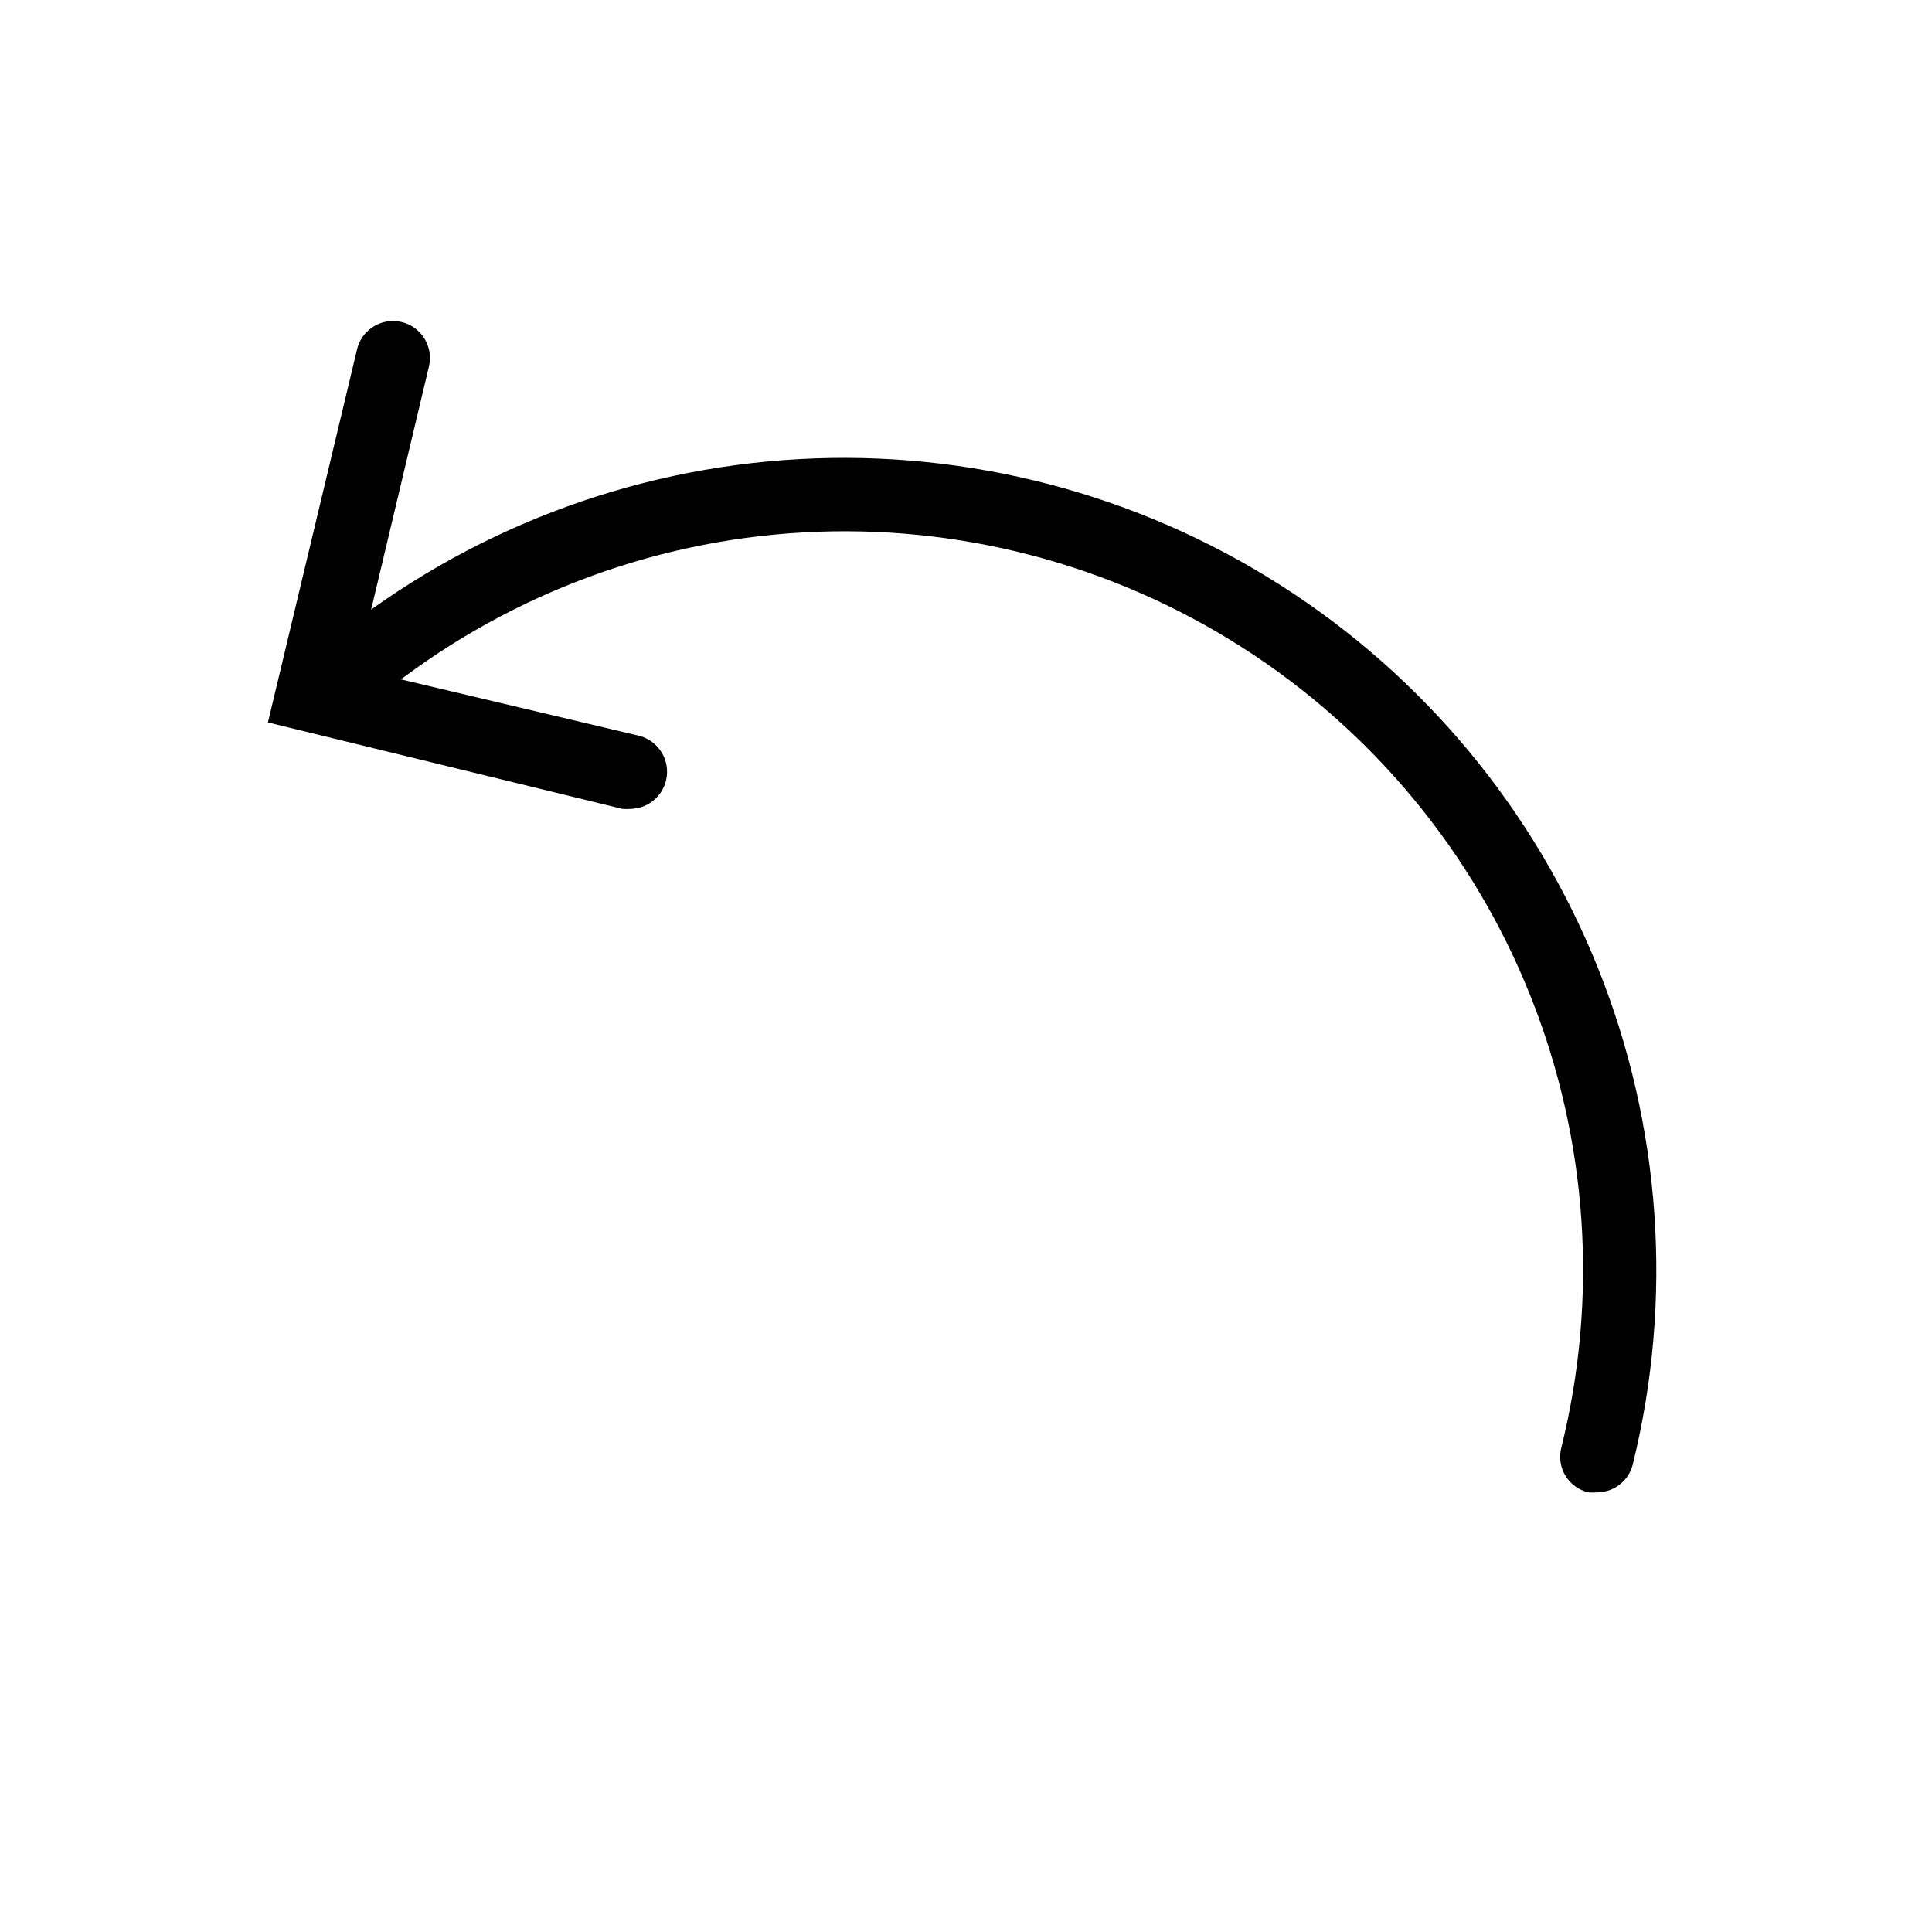
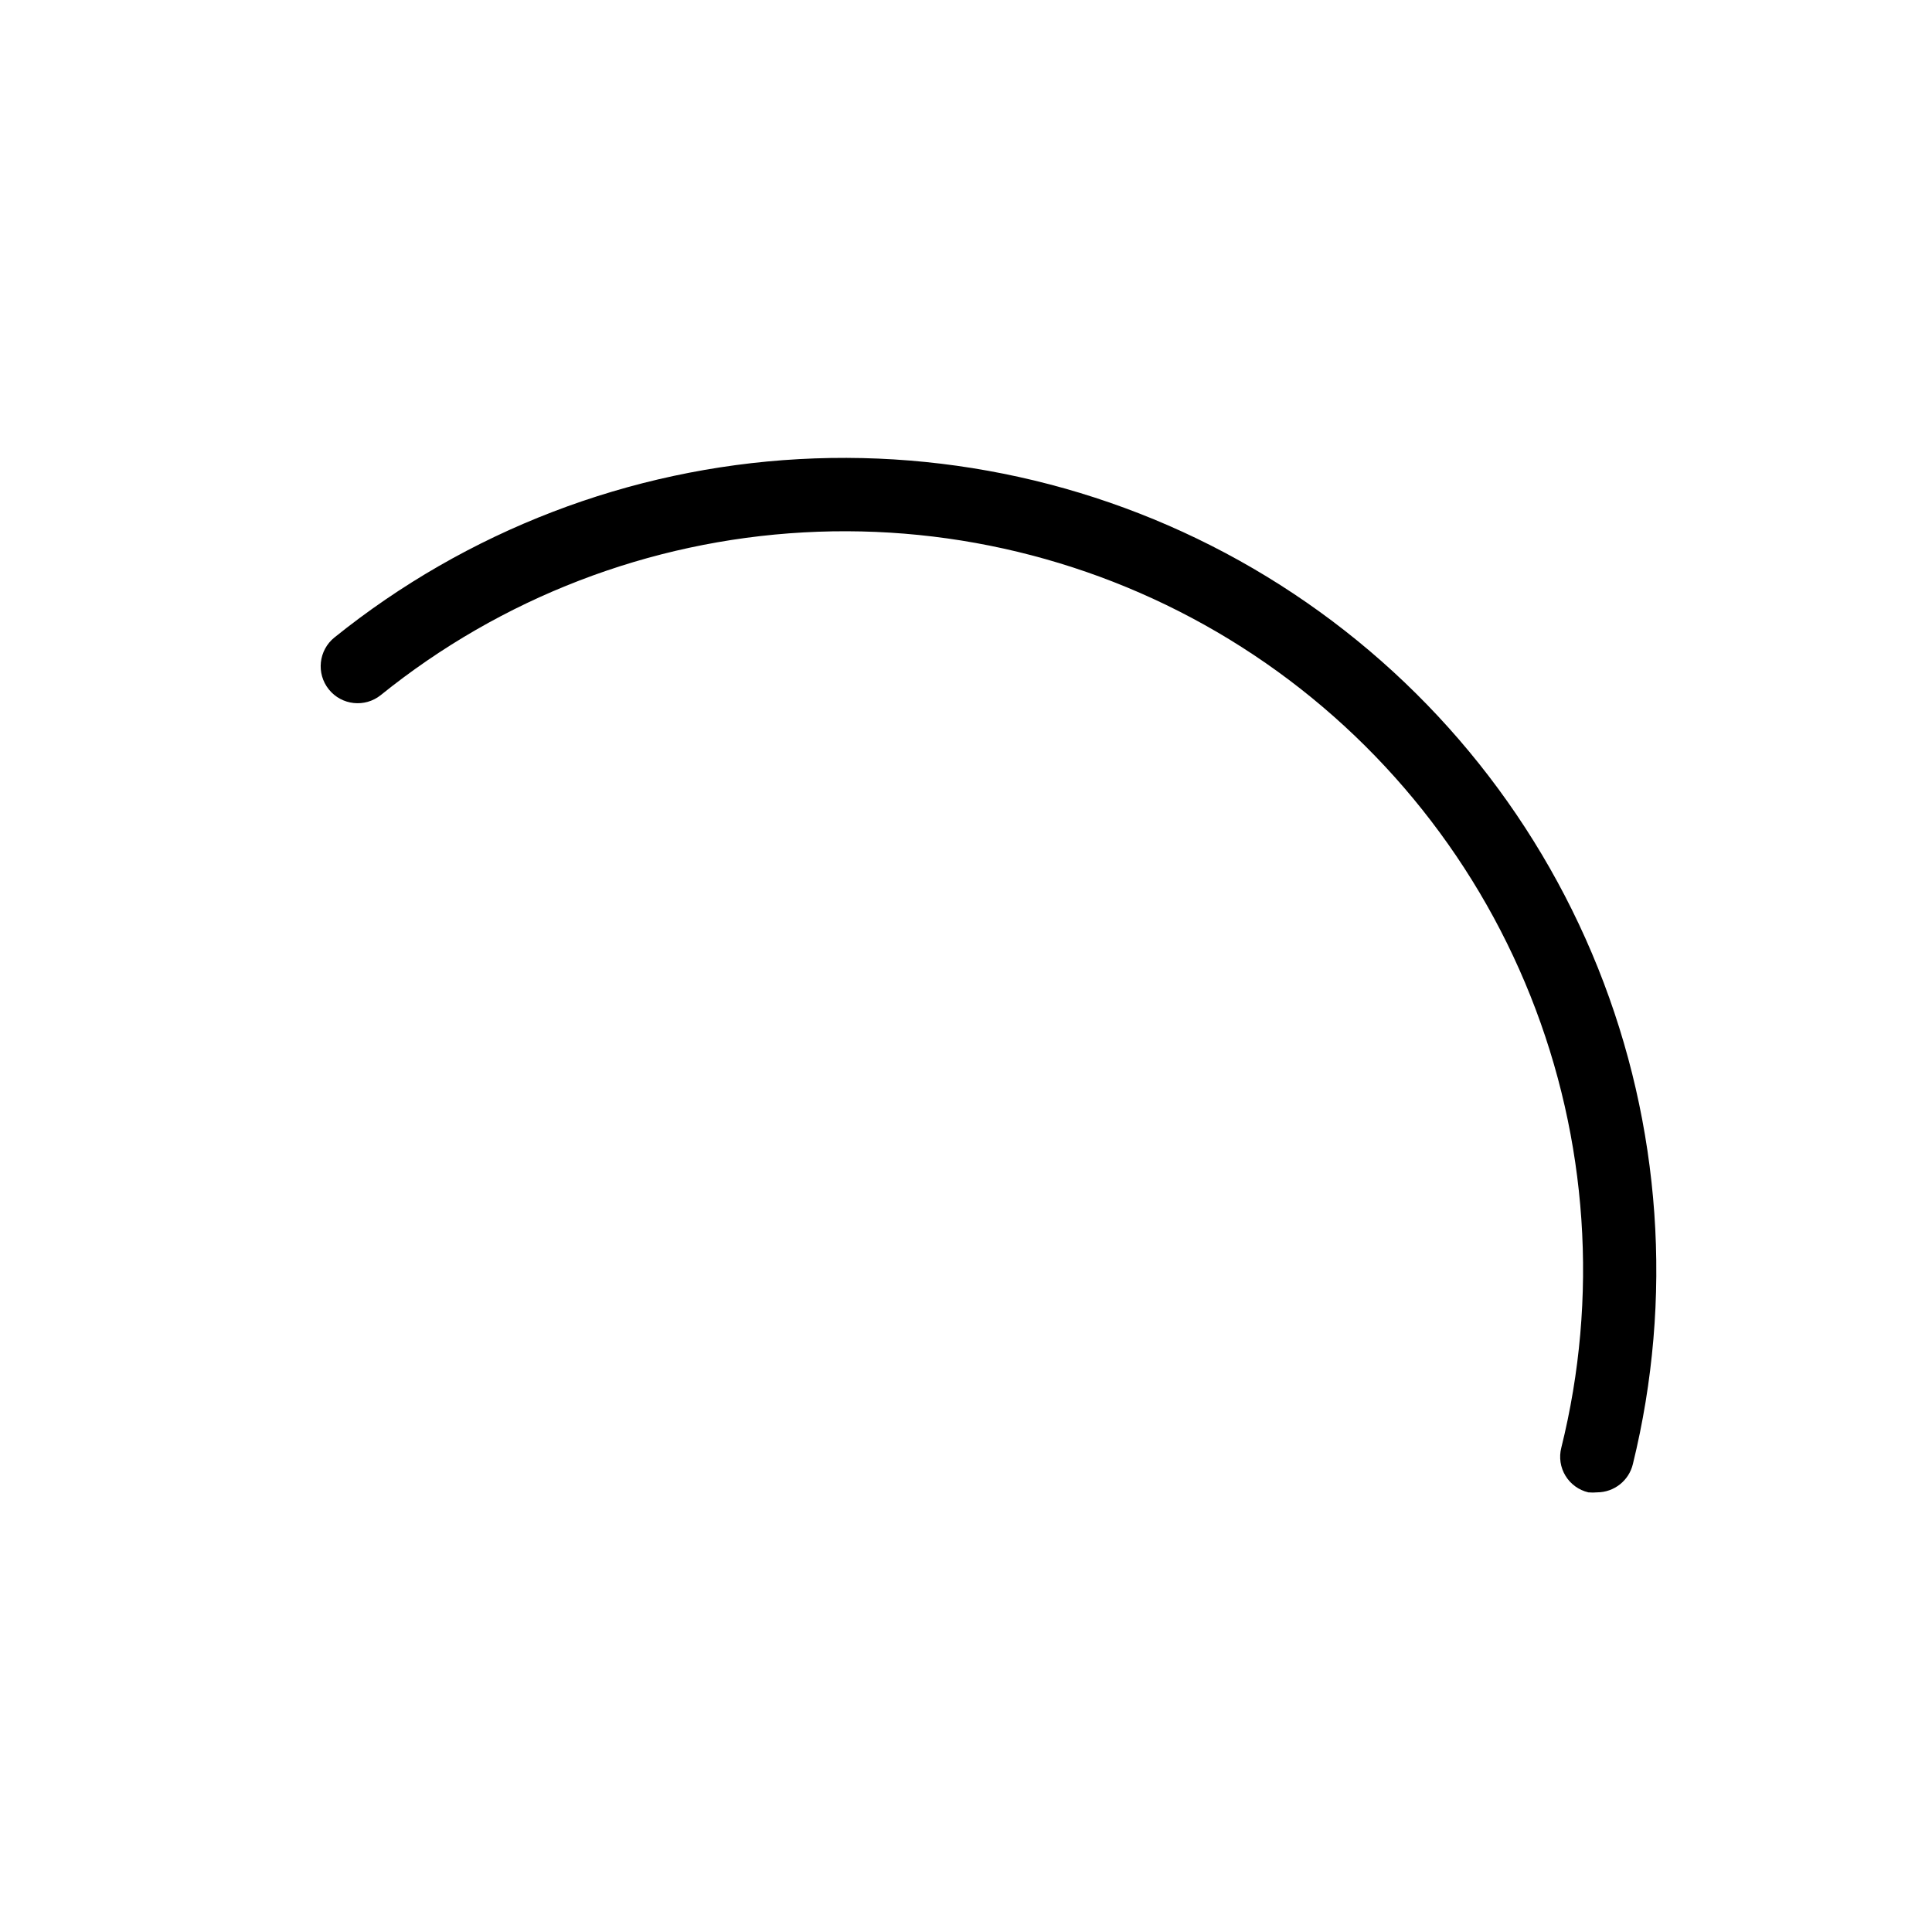
<svg xmlns="http://www.w3.org/2000/svg" fill="#000000" width="800px" height="800px" version="1.1" viewBox="144 144 512 512">
  <g>
    <path d="m567.28 539.49c-0.785 0.074-1.574 0.074-2.359 0-2.527-0.598-4.711-2.184-6.059-4.402-1.348-2.223-1.746-4.891-1.105-7.406 9.887-39.785 7.027-81.672-8.172-119.75s-41.969-70.414-76.535-92.453c-34.566-22.043-75.18-32.672-116.11-30.387-40.93 2.281-80.113 17.359-112.02 43.109-4.215 3.391-10.383 2.719-13.773-1.496-3.391-4.219-2.723-10.387 1.496-13.777 35.074-28.234 78.121-44.762 123.08-47.254 44.957-2.492 89.57 9.172 127.55 33.355 37.984 24.184 67.43 59.668 84.191 101.46 16.766 41.793 20.004 87.789 9.262 131.52-1.051 4.371-4.953 7.457-9.449 7.481z" />
-     <path d="m311.2 358.36c-0.762 0.07-1.523 0.07-2.285 0l-93.91-22.906 23.617-98.871-0.004-0.004c1.262-5.258 6.547-8.504 11.809-7.242 5.262 1.262 8.504 6.547 7.242 11.809l-19.051 80.137 74.785 17.715c4.762 1.23 7.887 5.789 7.309 10.676-0.574 4.887-4.672 8.598-9.59 8.688z" />
  </g>
</svg>